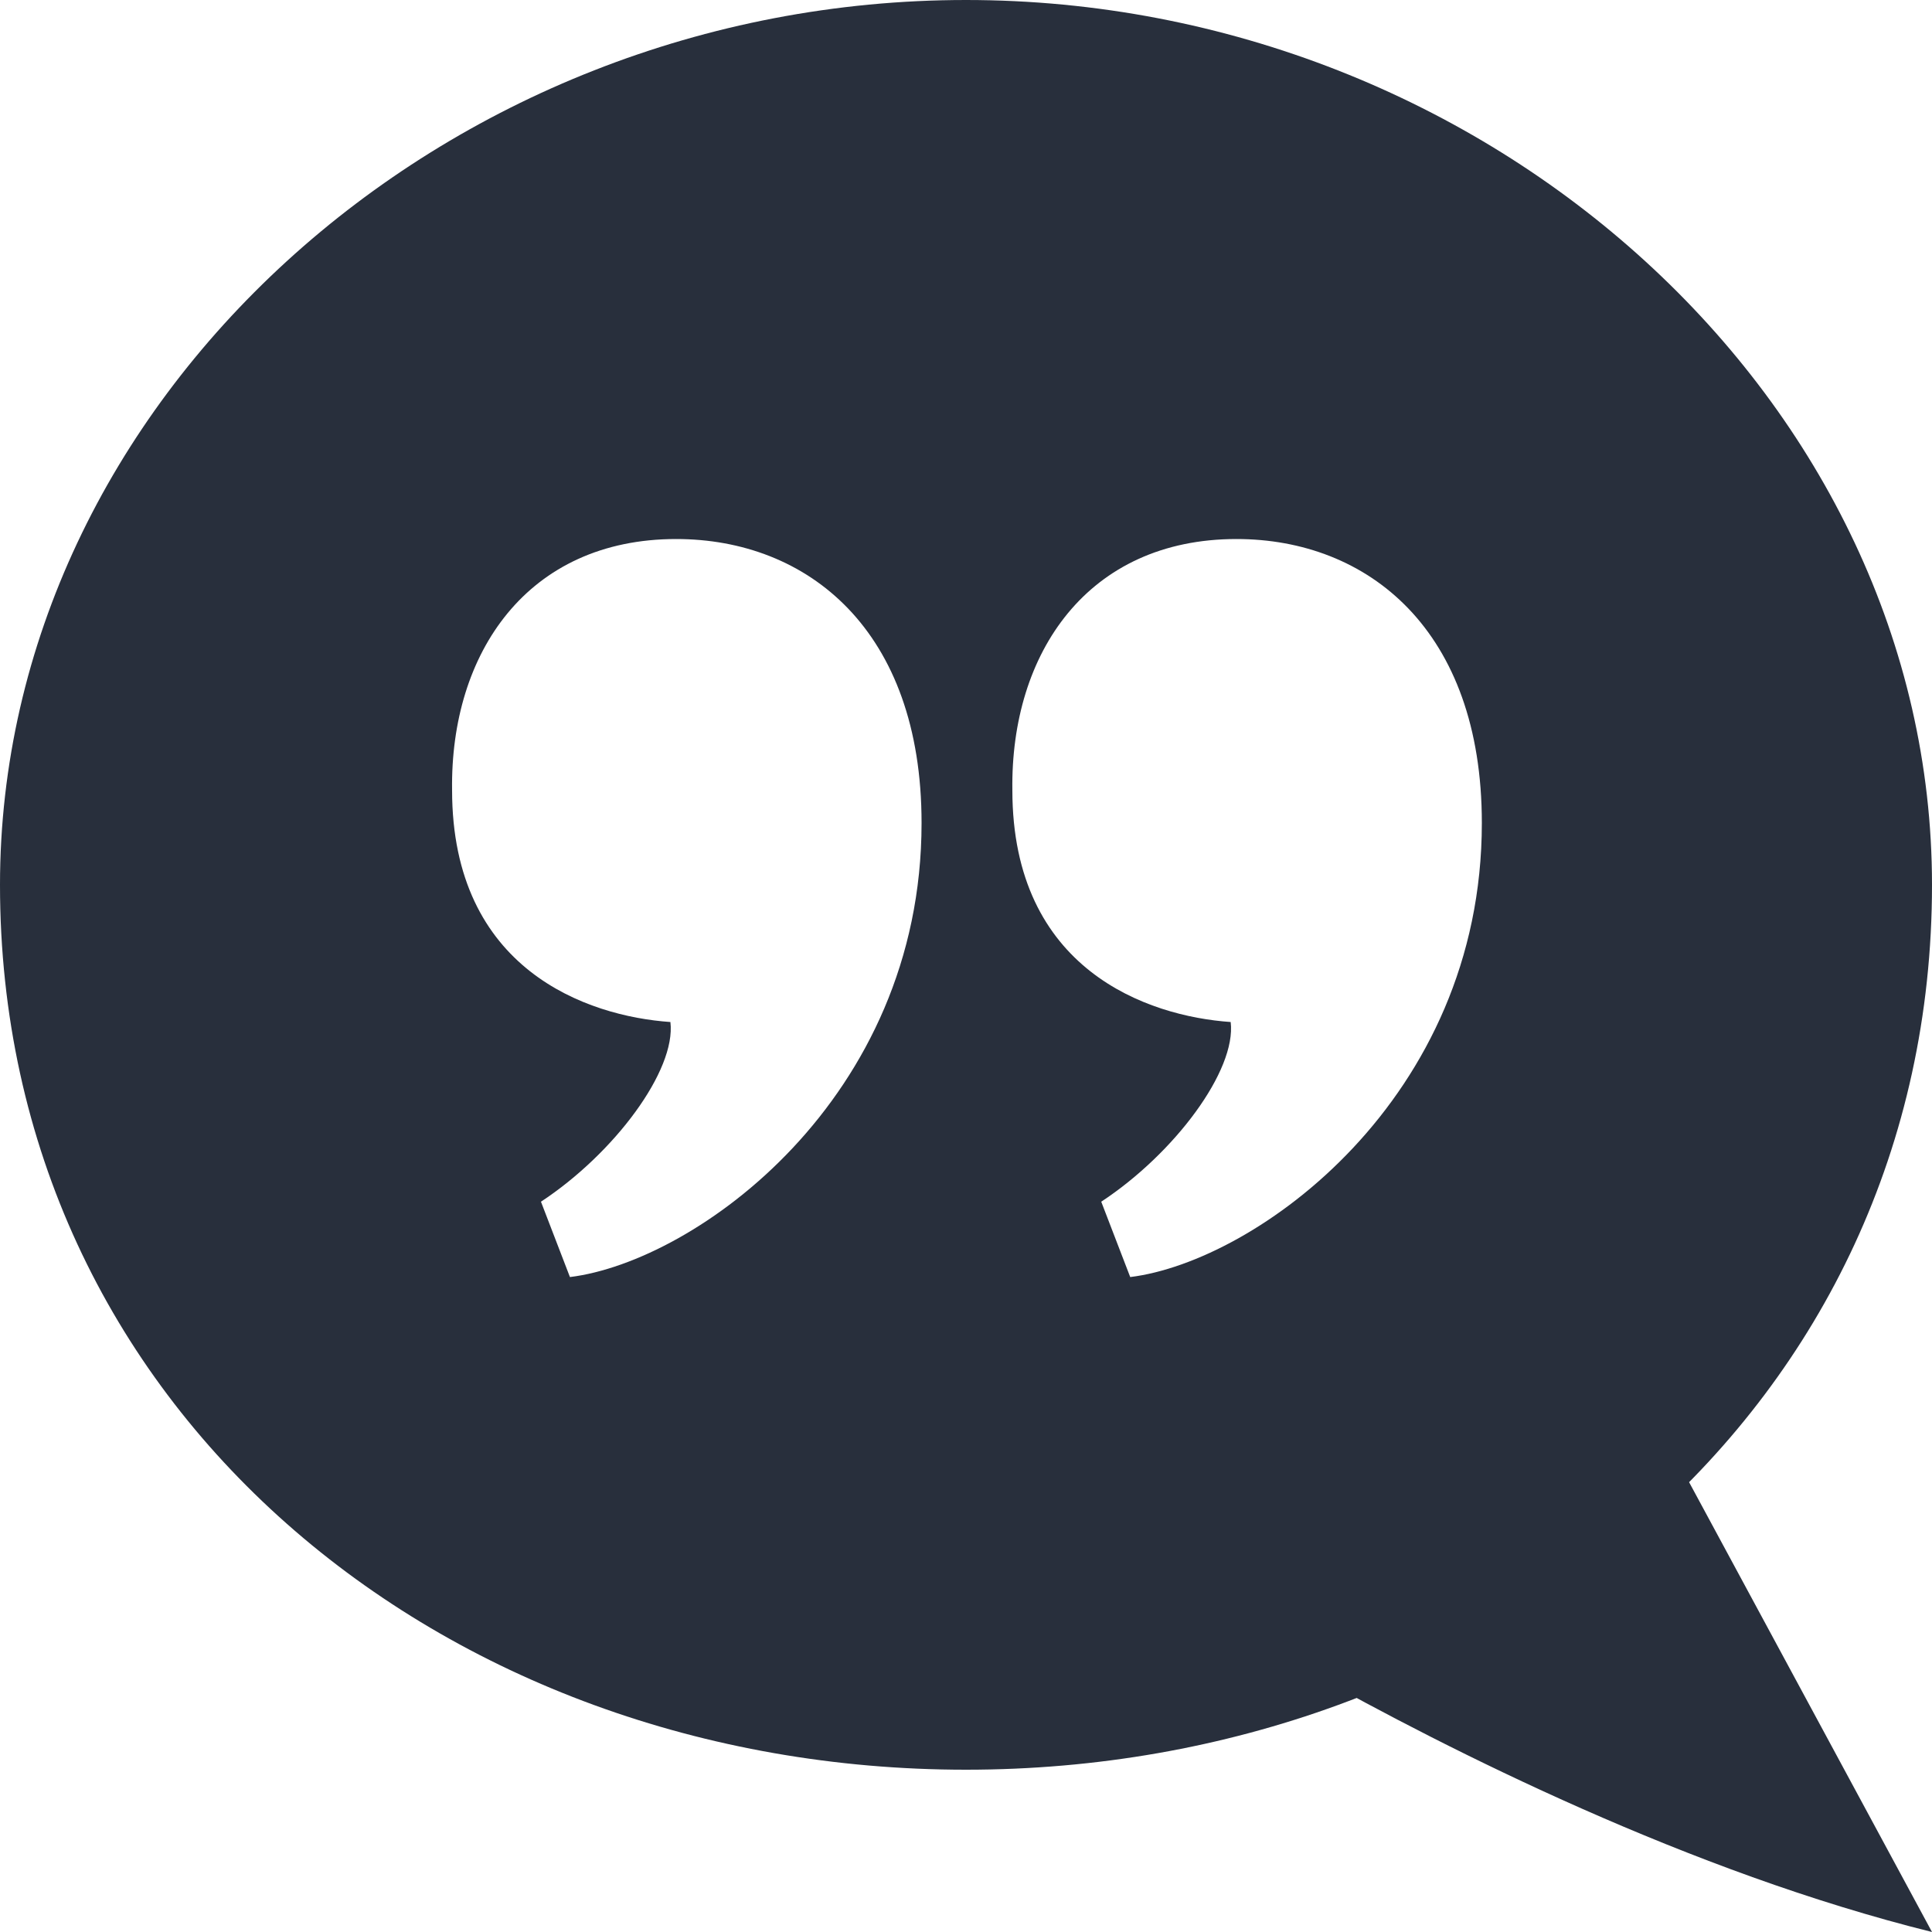
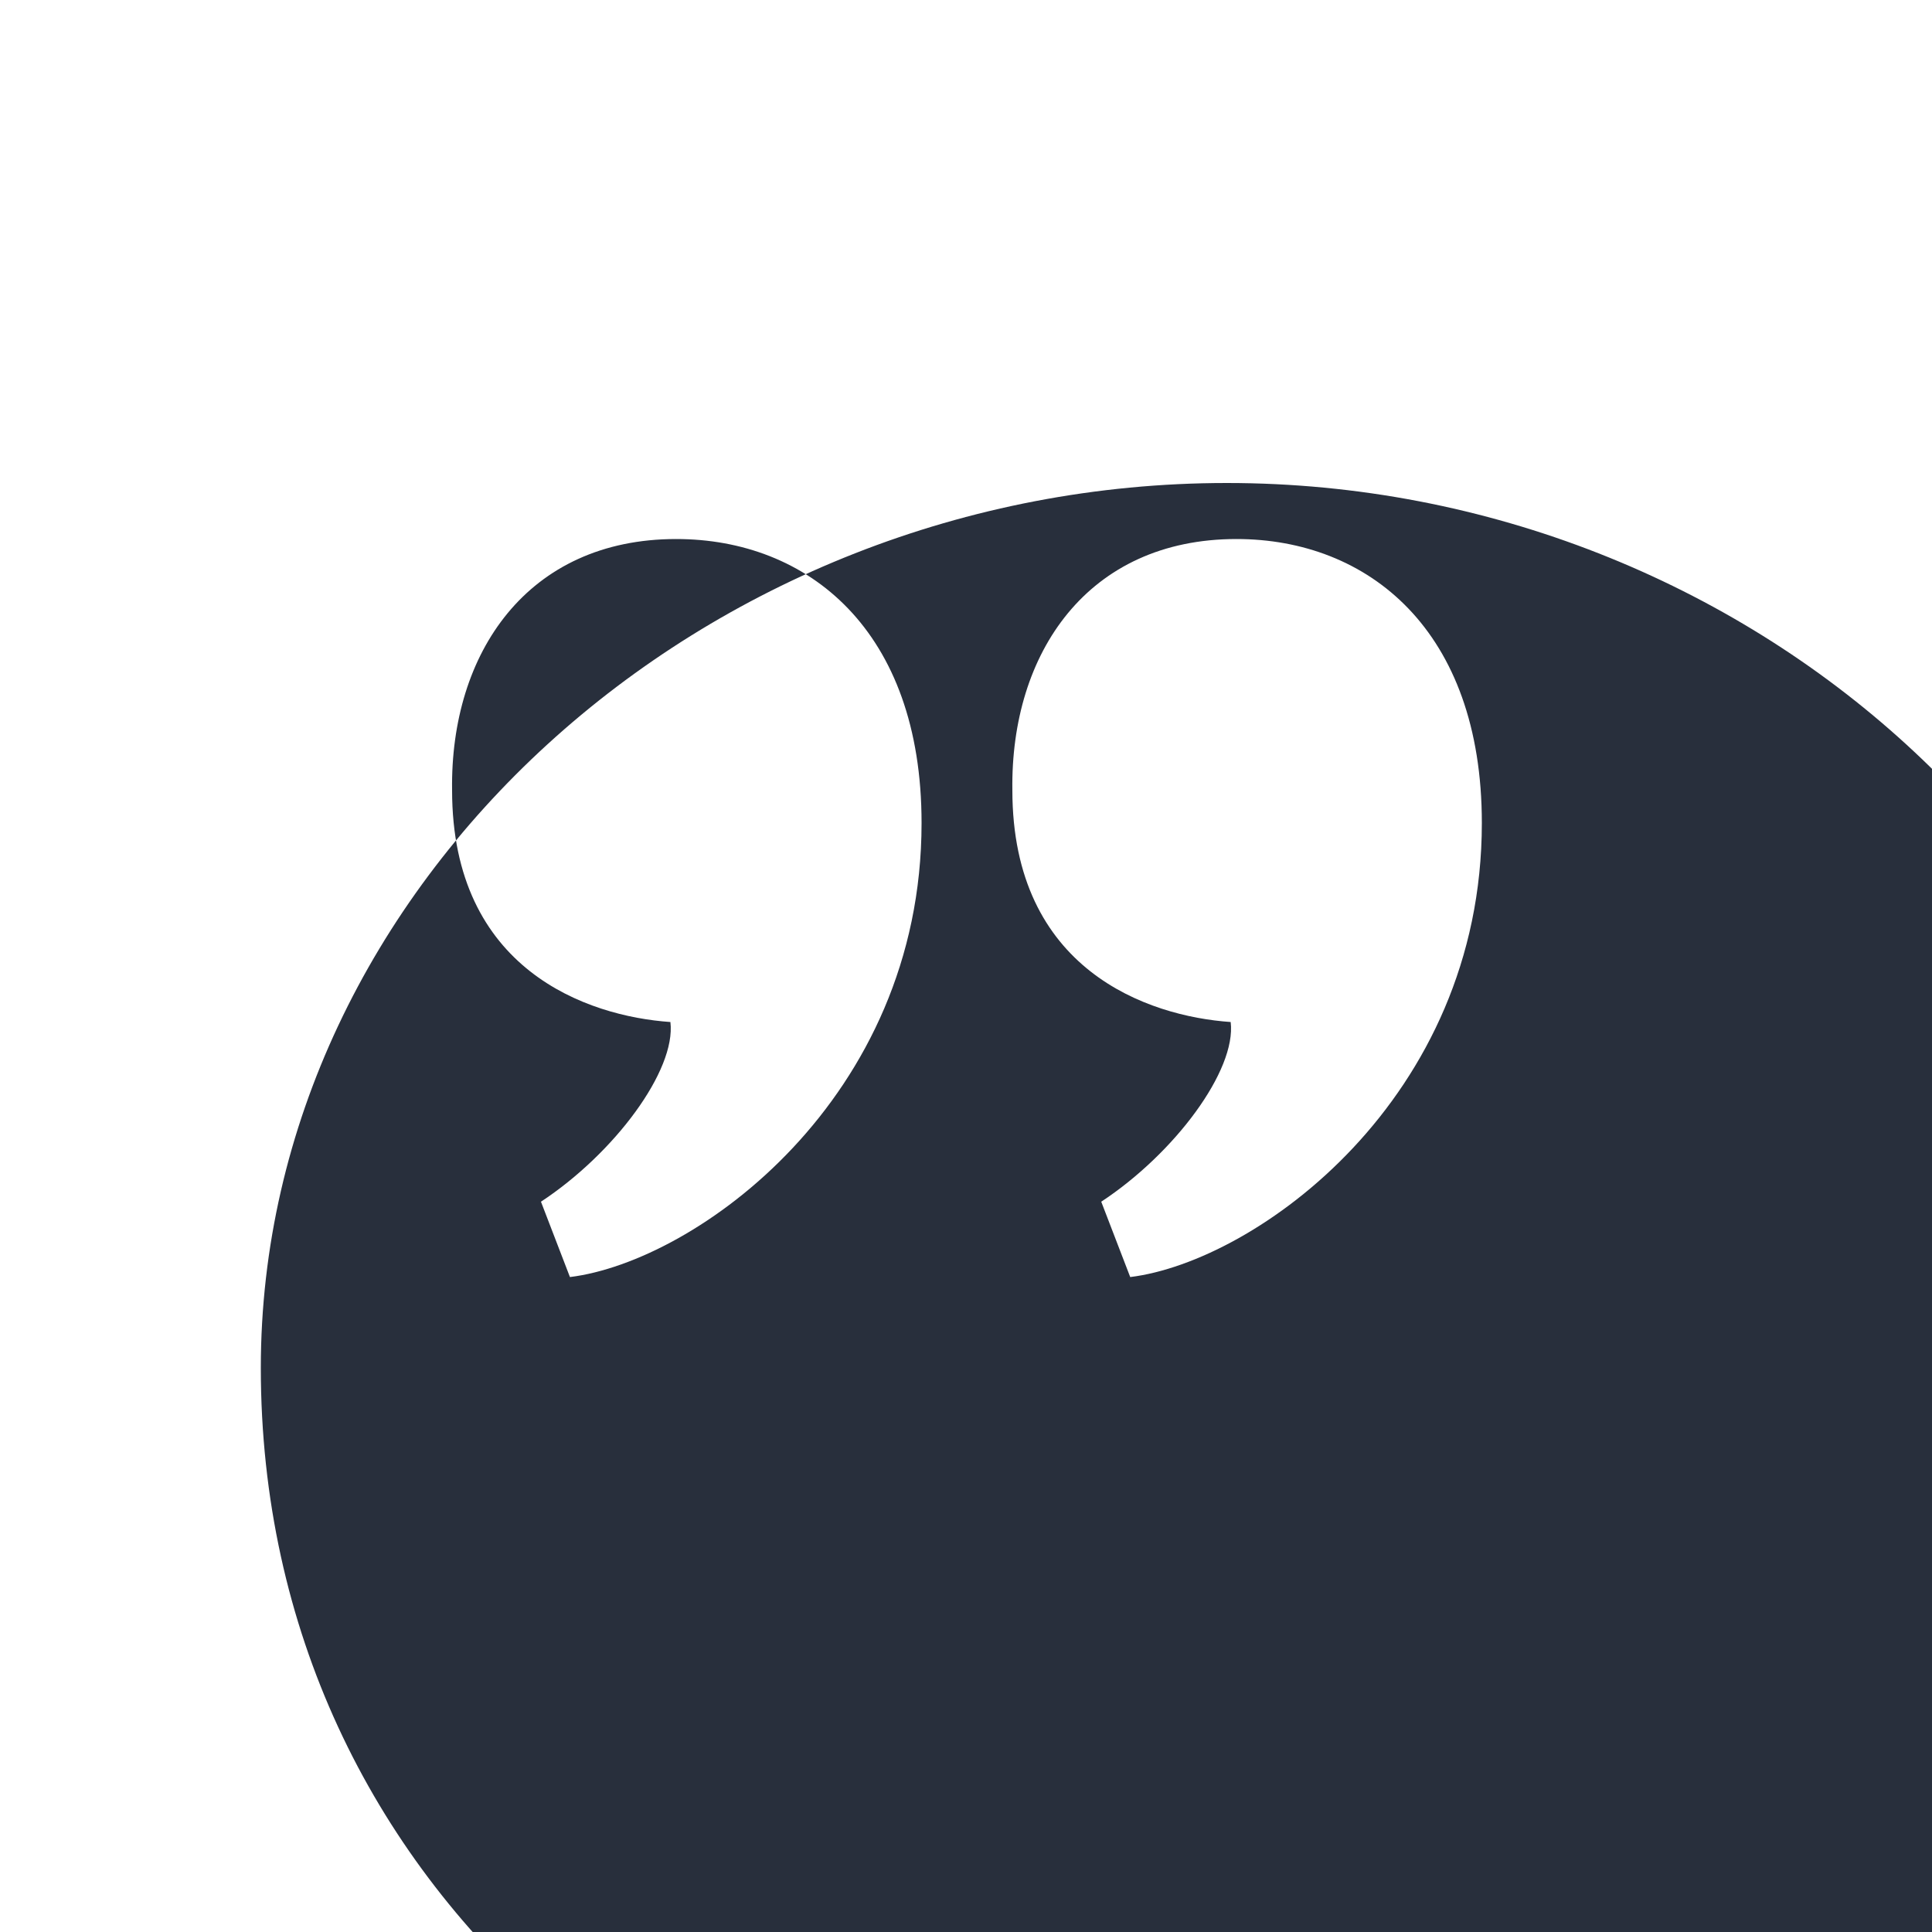
<svg xmlns="http://www.w3.org/2000/svg" width="1200pt" height="1200pt" version="1.1" viewBox="0 0 1200 1200">
-   <path d="m768 334.8c81.602 0 152.4 56.398 152.4 176.4 0 171.6-140.4 272.4-218.4 282l-18-46.801c45.602-30 84-81.602 80.398-111.6-51.602-3.602-135.6-32.398-135.6-144-1.195-85.195 46.805-156 139.2-156zm-348 0c81.602 0 152.4 56.398 152.4 176.4 0 171.6-140.4 272.4-218.4 282l-18-46.801c45.602-30 84-81.602 80.398-111.6-51.602-3.602-135.6-32.398-135.6-144-1.195-85.195 46.805-156 139.2-156zm618 565.2-225.6 138c87.602 49.199 237.6 124.8 387.6 162zm-438-900c-325.2 0-600 249.6-600 549.6 0 325.2 274.8 549.6 600 549.6s600-224.4 600-549.6c0-300-274.8-549.6-600-549.6z" fill="#282f3c" />
+   <path d="m768 334.8c81.602 0 152.4 56.398 152.4 176.4 0 171.6-140.4 272.4-218.4 282l-18-46.801c45.602-30 84-81.602 80.398-111.6-51.602-3.602-135.6-32.398-135.6-144-1.195-85.195 46.805-156 139.2-156zm-348 0c81.602 0 152.4 56.398 152.4 176.4 0 171.6-140.4 272.4-218.4 282l-18-46.801c45.602-30 84-81.602 80.398-111.6-51.602-3.602-135.6-32.398-135.6-144-1.195-85.195 46.805-156 139.2-156zm618 565.2-225.6 138c87.602 49.199 237.6 124.8 387.6 162m-438-900c-325.2 0-600 249.6-600 549.6 0 325.2 274.8 549.6 600 549.6s600-224.4 600-549.6c0-300-274.8-549.6-600-549.6z" fill="#282f3c" />
</svg>